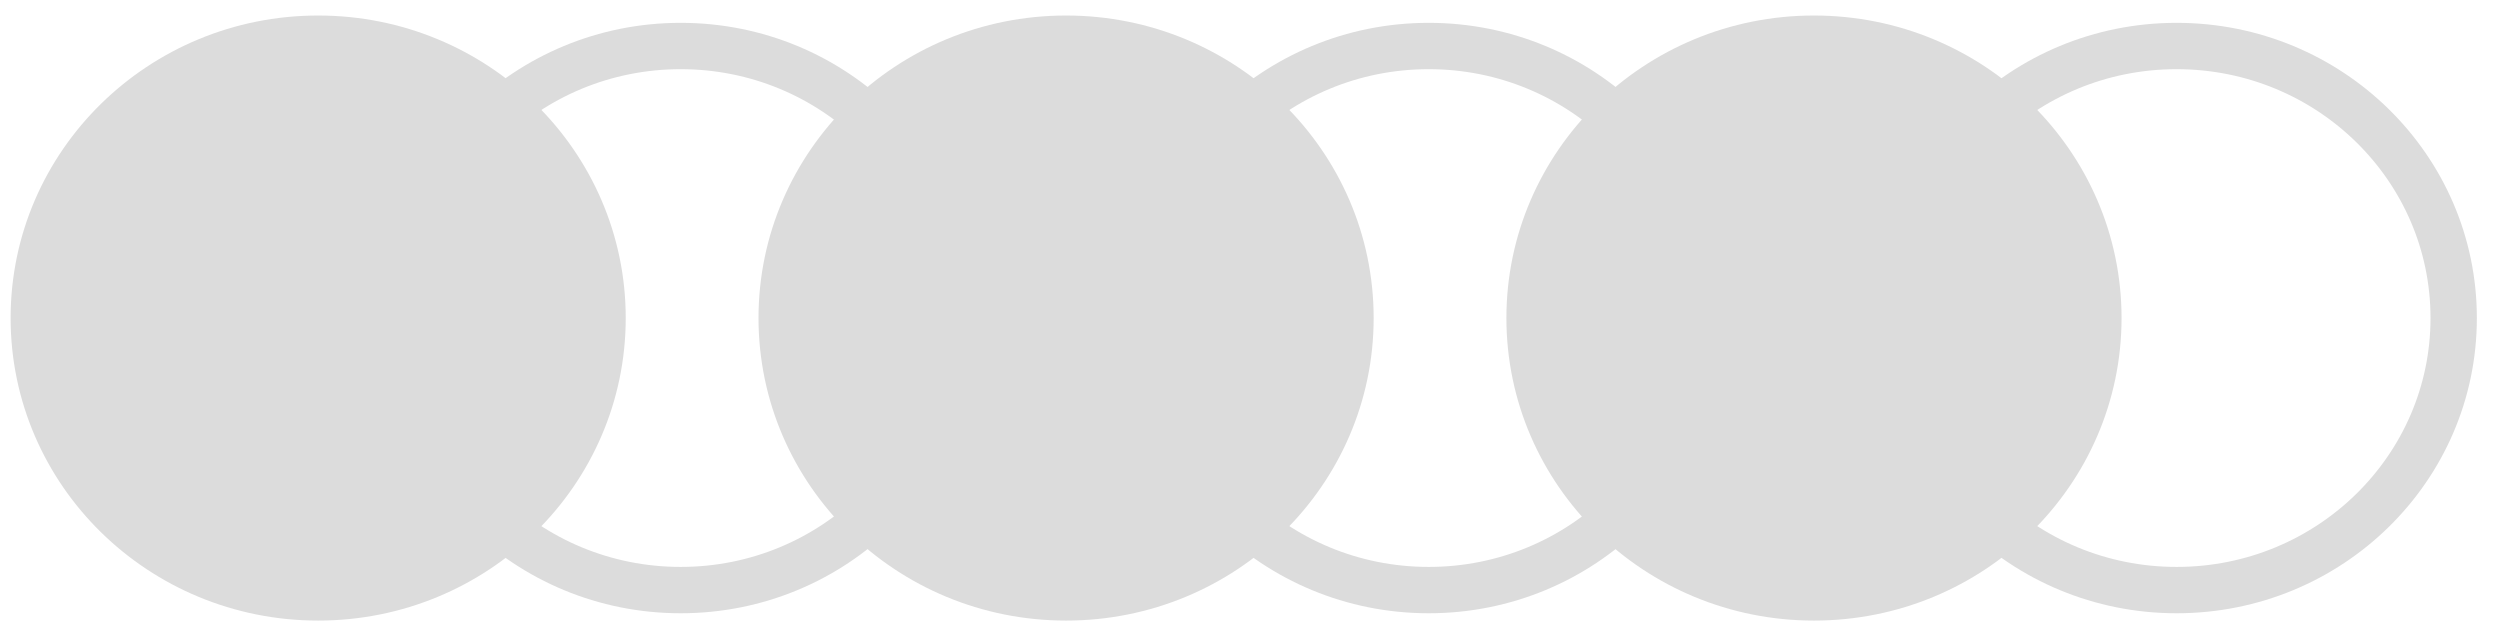
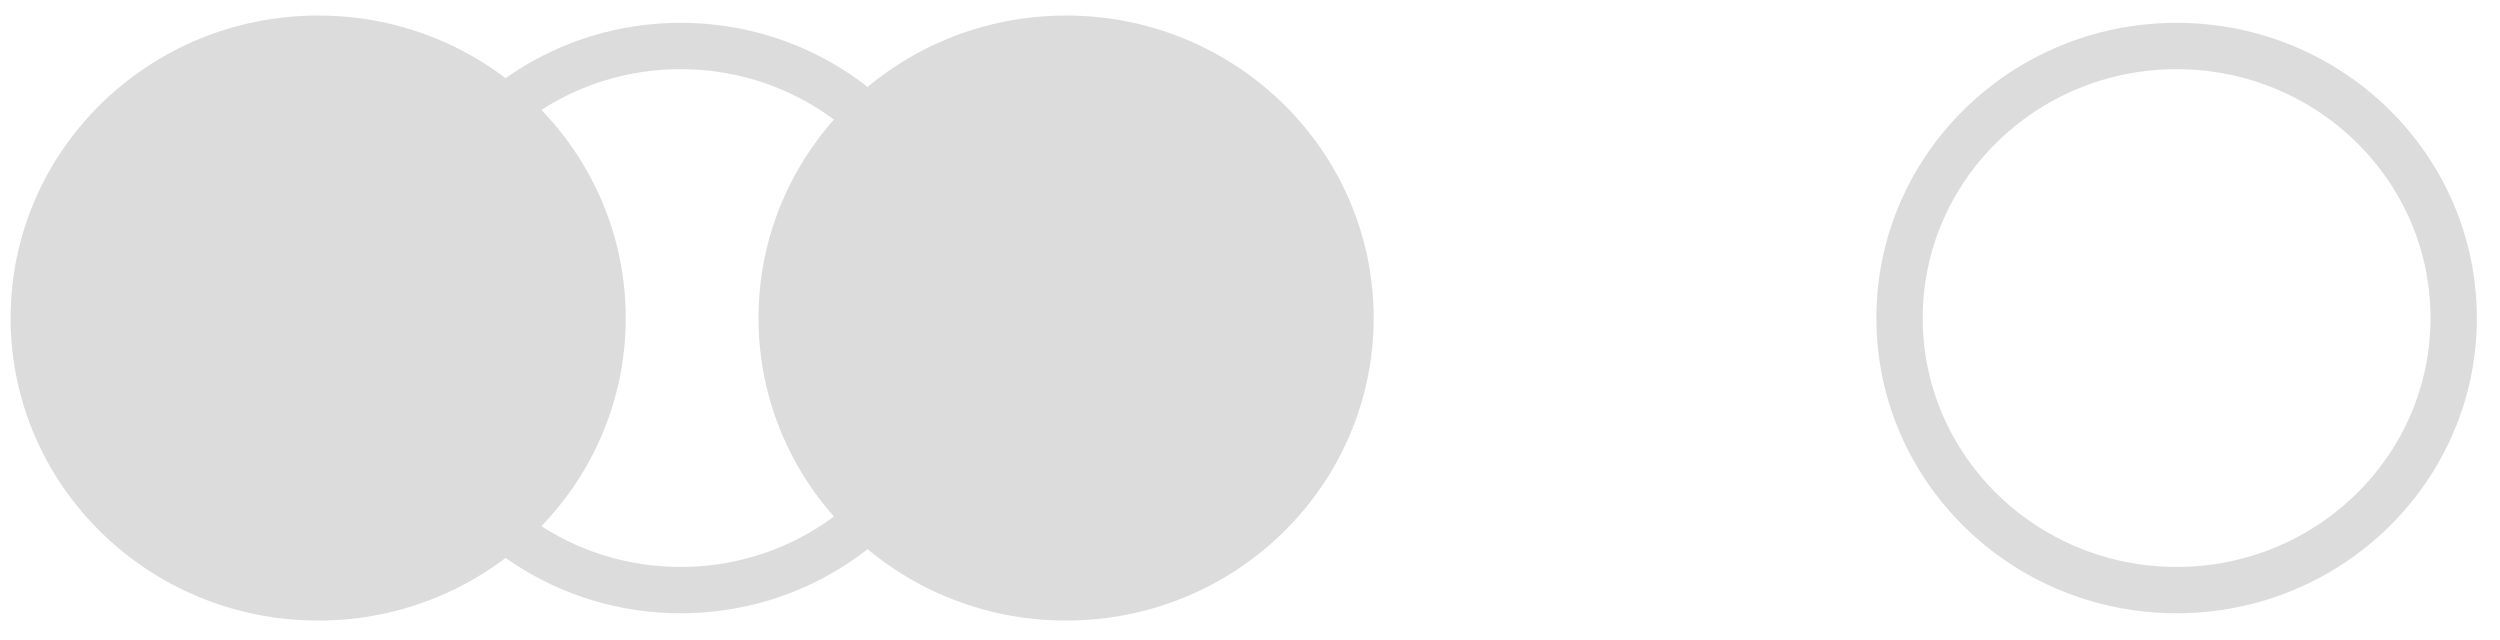
<svg xmlns="http://www.w3.org/2000/svg" width="82" height="21" viewBox="0 0 82 21" fill="none">
  <path d="M71.393 19.355C76.412 19.355 80.481 15.36 80.481 10.432C80.481 5.504 76.412 1.509 71.393 1.509C66.374 1.509 62.305 5.504 62.305 10.432C62.305 15.36 66.374 19.355 71.393 19.355Z" stroke="#DCDCDC" stroke-width="1.52" stroke-miterlimit="10" />
-   <path d="M59.498 19.355C64.518 19.355 68.587 15.36 68.587 10.432C68.587 5.504 64.518 1.509 59.498 1.509C54.479 1.509 50.41 5.504 50.41 10.432C50.41 15.36 54.479 19.355 59.498 19.355Z" fill="#DCDCDC" stroke="#DCDCDC" stroke-width="2" stroke-miterlimit="10" />
-   <path d="M46.862 19.355C51.881 19.355 55.95 15.36 55.95 10.432C55.95 5.504 51.881 1.509 46.862 1.509C41.842 1.509 37.773 5.504 37.773 10.432C37.773 15.36 41.842 19.355 46.862 19.355Z" stroke="#DCDCDC" stroke-width="1.52" stroke-miterlimit="10" />
  <path d="M34.967 19.355C39.987 19.355 44.056 15.36 44.056 10.432C44.056 5.504 39.987 1.509 34.967 1.509C29.948 1.509 25.879 5.504 25.879 10.432C25.879 15.36 29.948 19.355 34.967 19.355Z" fill="#DCDCDC" stroke="#DCDCDC" stroke-width="2" stroke-miterlimit="10" />
  <path d="M22.327 19.355C27.346 19.355 31.415 15.36 31.415 10.432C31.415 5.504 27.346 1.509 22.327 1.509C17.307 1.509 13.238 5.504 13.238 10.432C13.238 15.36 17.307 19.355 22.327 19.355Z" stroke="#DCDCDC" stroke-width="1.52" stroke-miterlimit="10" />
  <path d="M10.436 19.355C15.455 19.355 19.524 15.36 19.524 10.432C19.524 5.504 15.455 1.509 10.436 1.509C5.417 1.509 1.348 5.504 1.348 10.432C1.348 15.36 5.417 19.355 10.436 19.355Z" fill="#DCDCDC" stroke="#DCDCDC" stroke-width="2" stroke-miterlimit="10" />
</svg>